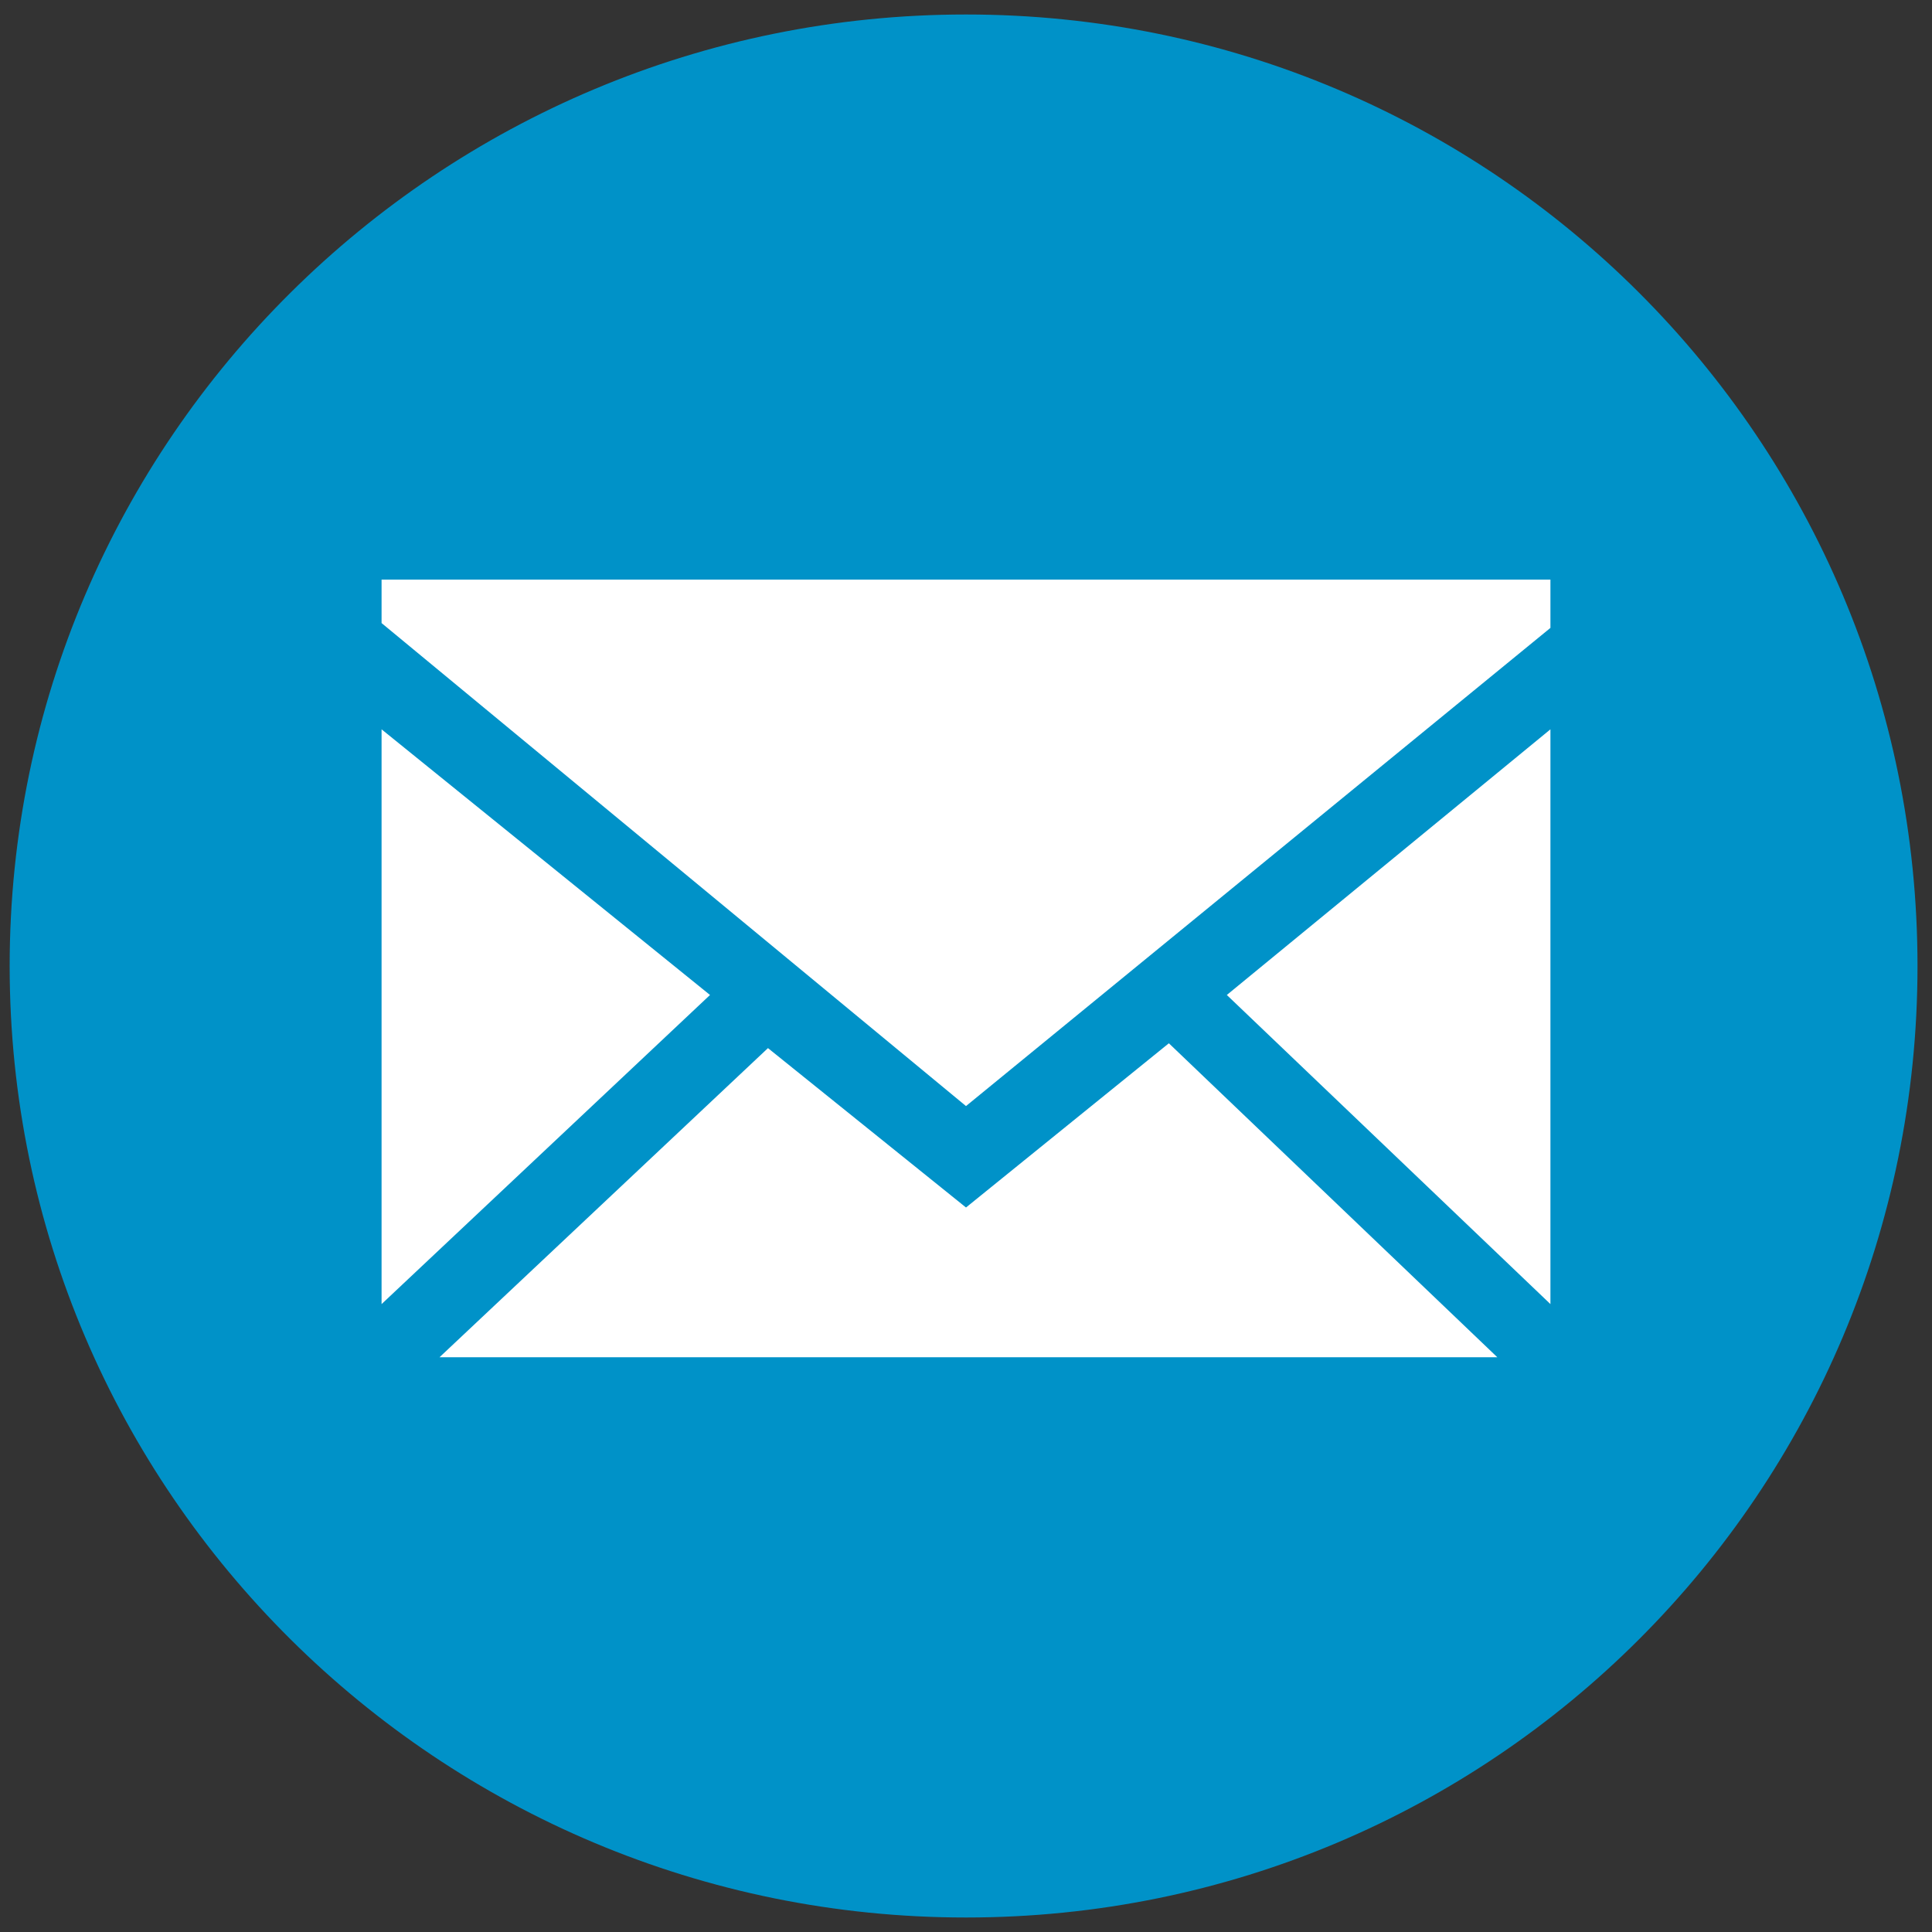
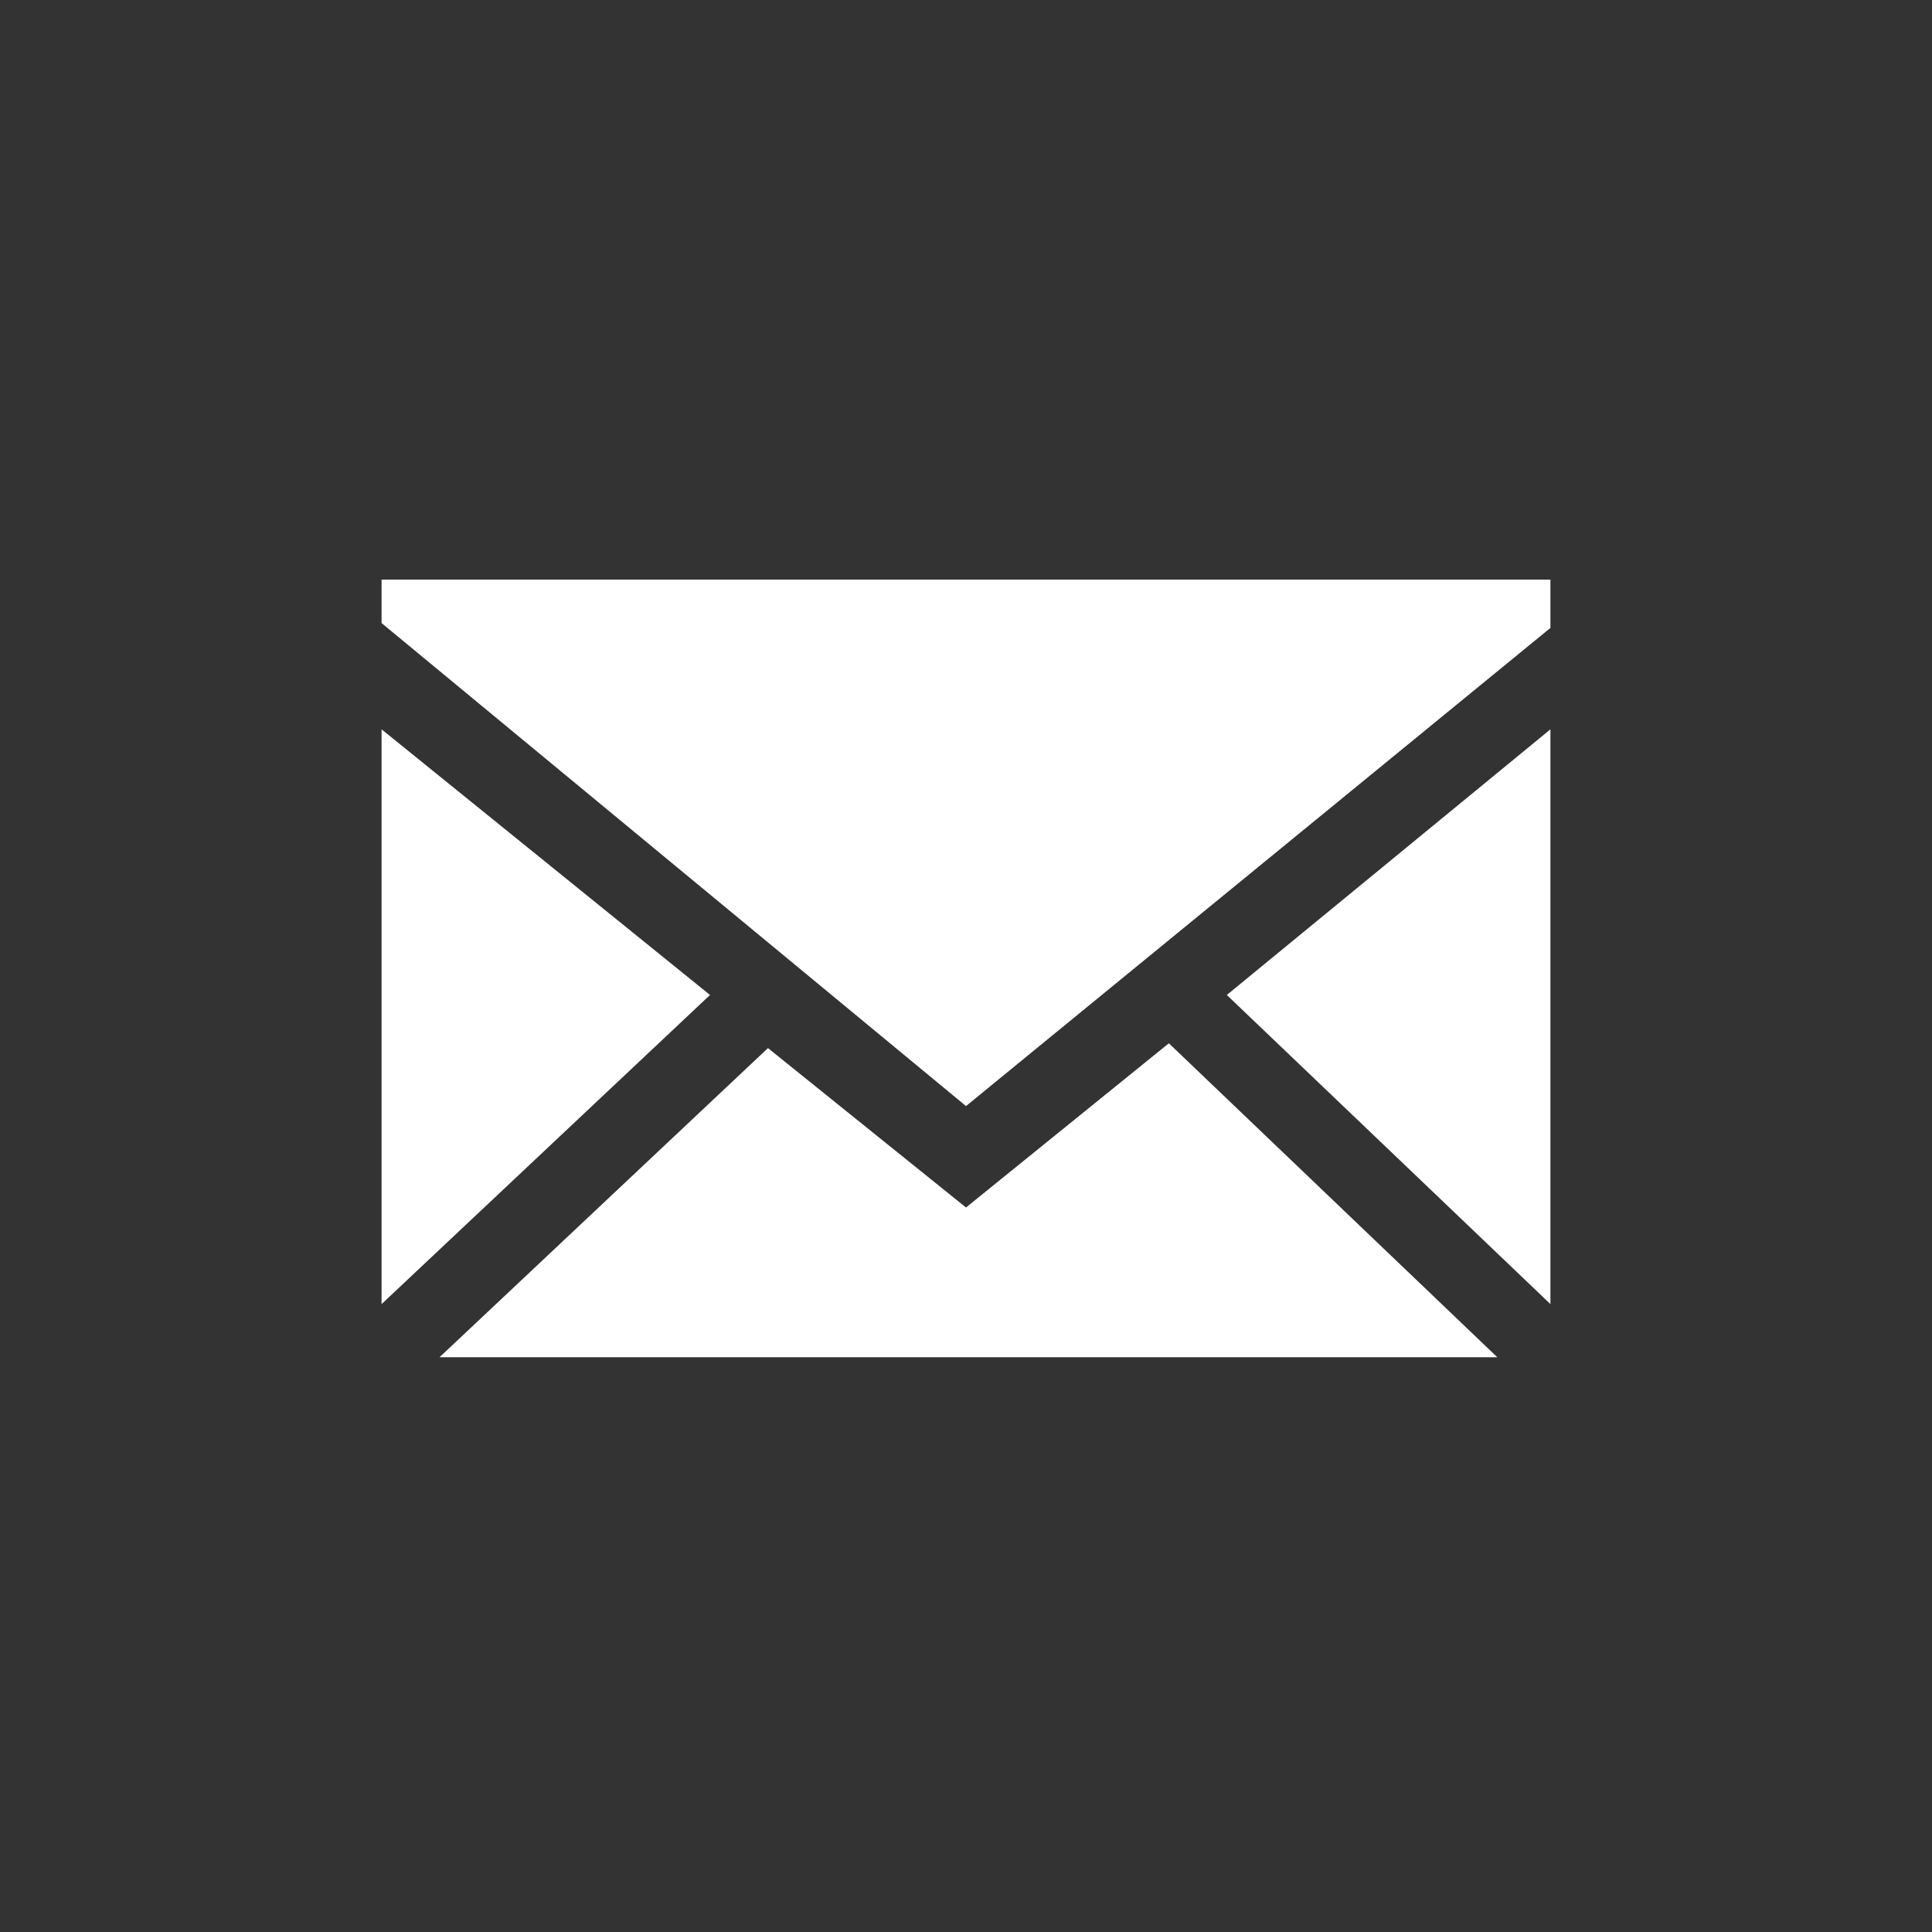
<svg xmlns="http://www.w3.org/2000/svg" version="1.1" id="Layer_1" x="0px" y="0px" viewBox="0 0 40 40" style="enable-background:new 0 0 40 40;" xml:space="preserve">
  <rect x="0" y="0" width="40" height="40" fill="#333333" stroke="none" />
  <style type="text/css">
	.st0{fill-rule:evenodd;clip-rule:evenodd;fill:#0092C8;}
	.st1{fill-rule:evenodd;clip-rule:evenodd;fill:#FFFFFF;}
</style>
-   <path class="st0" d="M20,0.3c10.9,0,19.7,8.8,19.7,19.7c0,10.9-8.8,19.7-19.7,19.7C9.1,39.7,0.2,30.9,0.2,20C0.2,9.1,9.1,0.3,20,0.3  L20,0.3z" />
-   <path class="st1" d="M7.9,12.9L20,22.9l12.1-9.9v-1H7.9V12.9L7.9,12.9z M7.9,27l6.8-6.4l-6.8-5.5V27L7.9,27z M25.4,20.6l6.7,6.4  V15.1L25.4,20.6L25.4,20.6z M31,28.1l-6.8-6.5L20,25l-4.1-3.3l-6.8,6.4H31L31,28.1z" />
+   <path class="st1" d="M7.9,12.9L20,22.9l12.1-9.9v-1H7.9V12.9L7.9,12.9z M7.9,27l6.8-6.4l-6.8-5.5V27L7.9,27z M25.4,20.6l6.7,6.4  V15.1L25.4,20.6L25.4,20.6z M31,28.1l-6.8-6.5L20,25l-4.1-3.3l-6.8,6.4H31z" />
</svg>